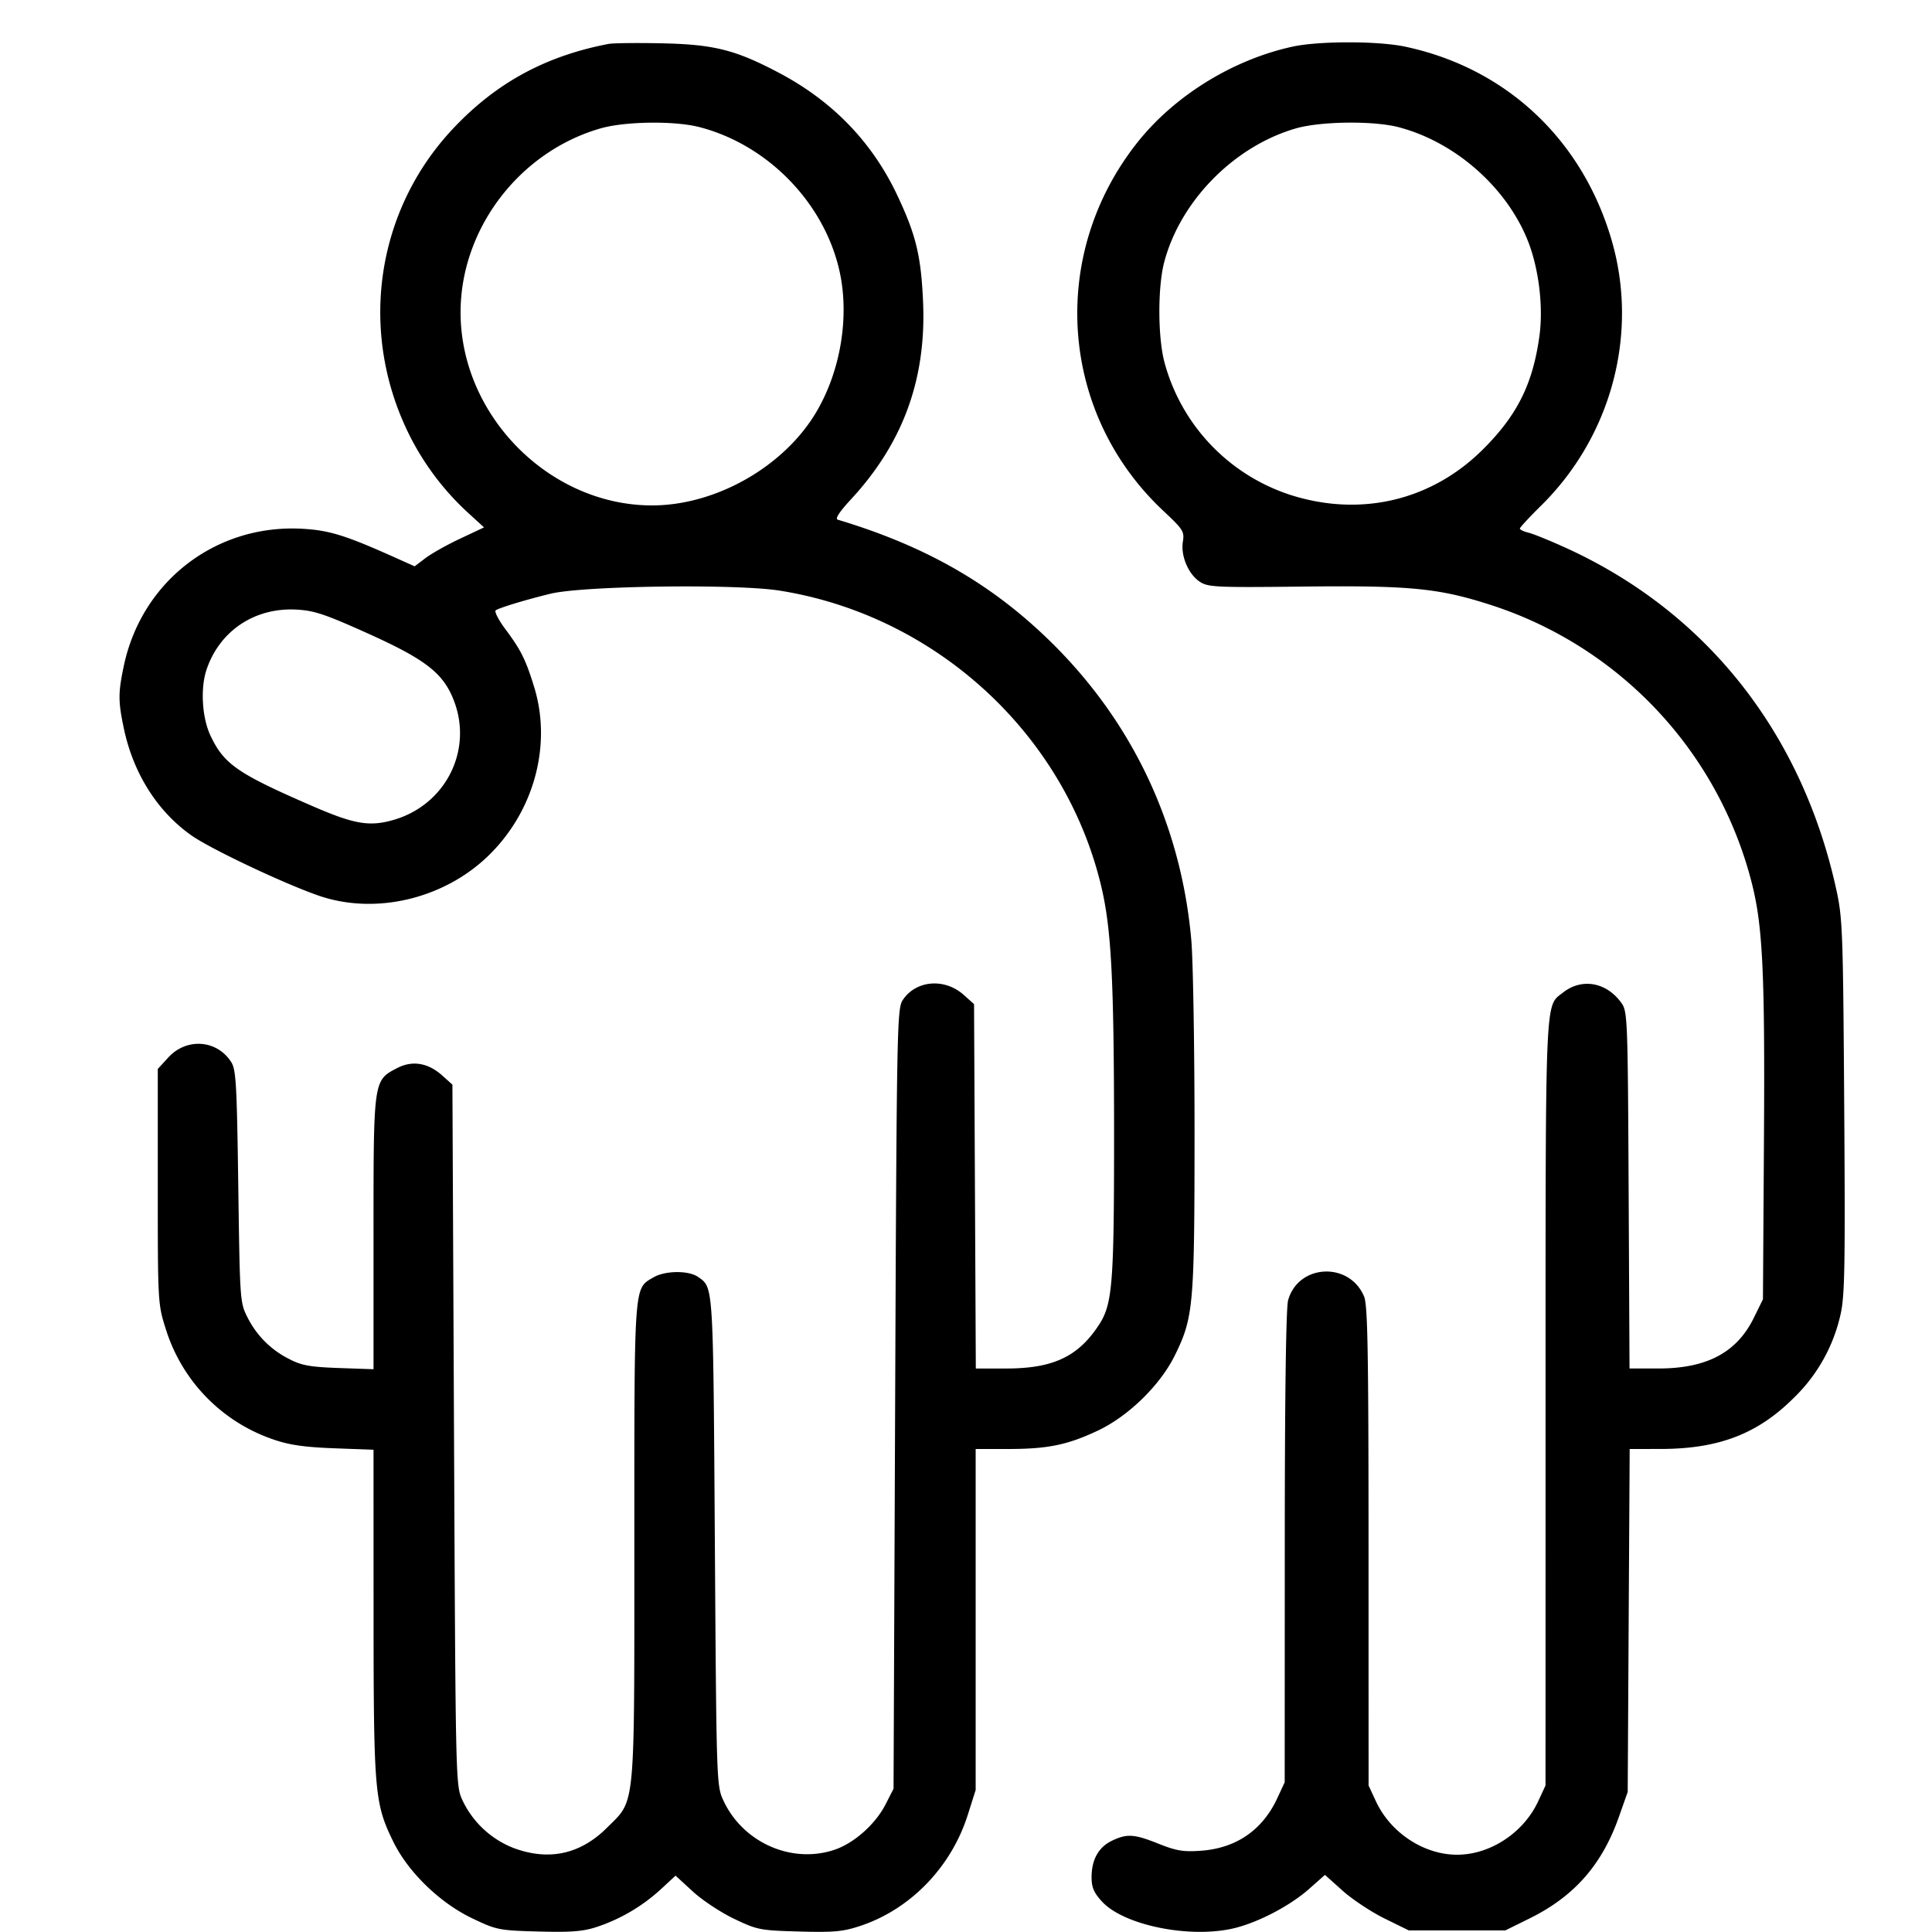
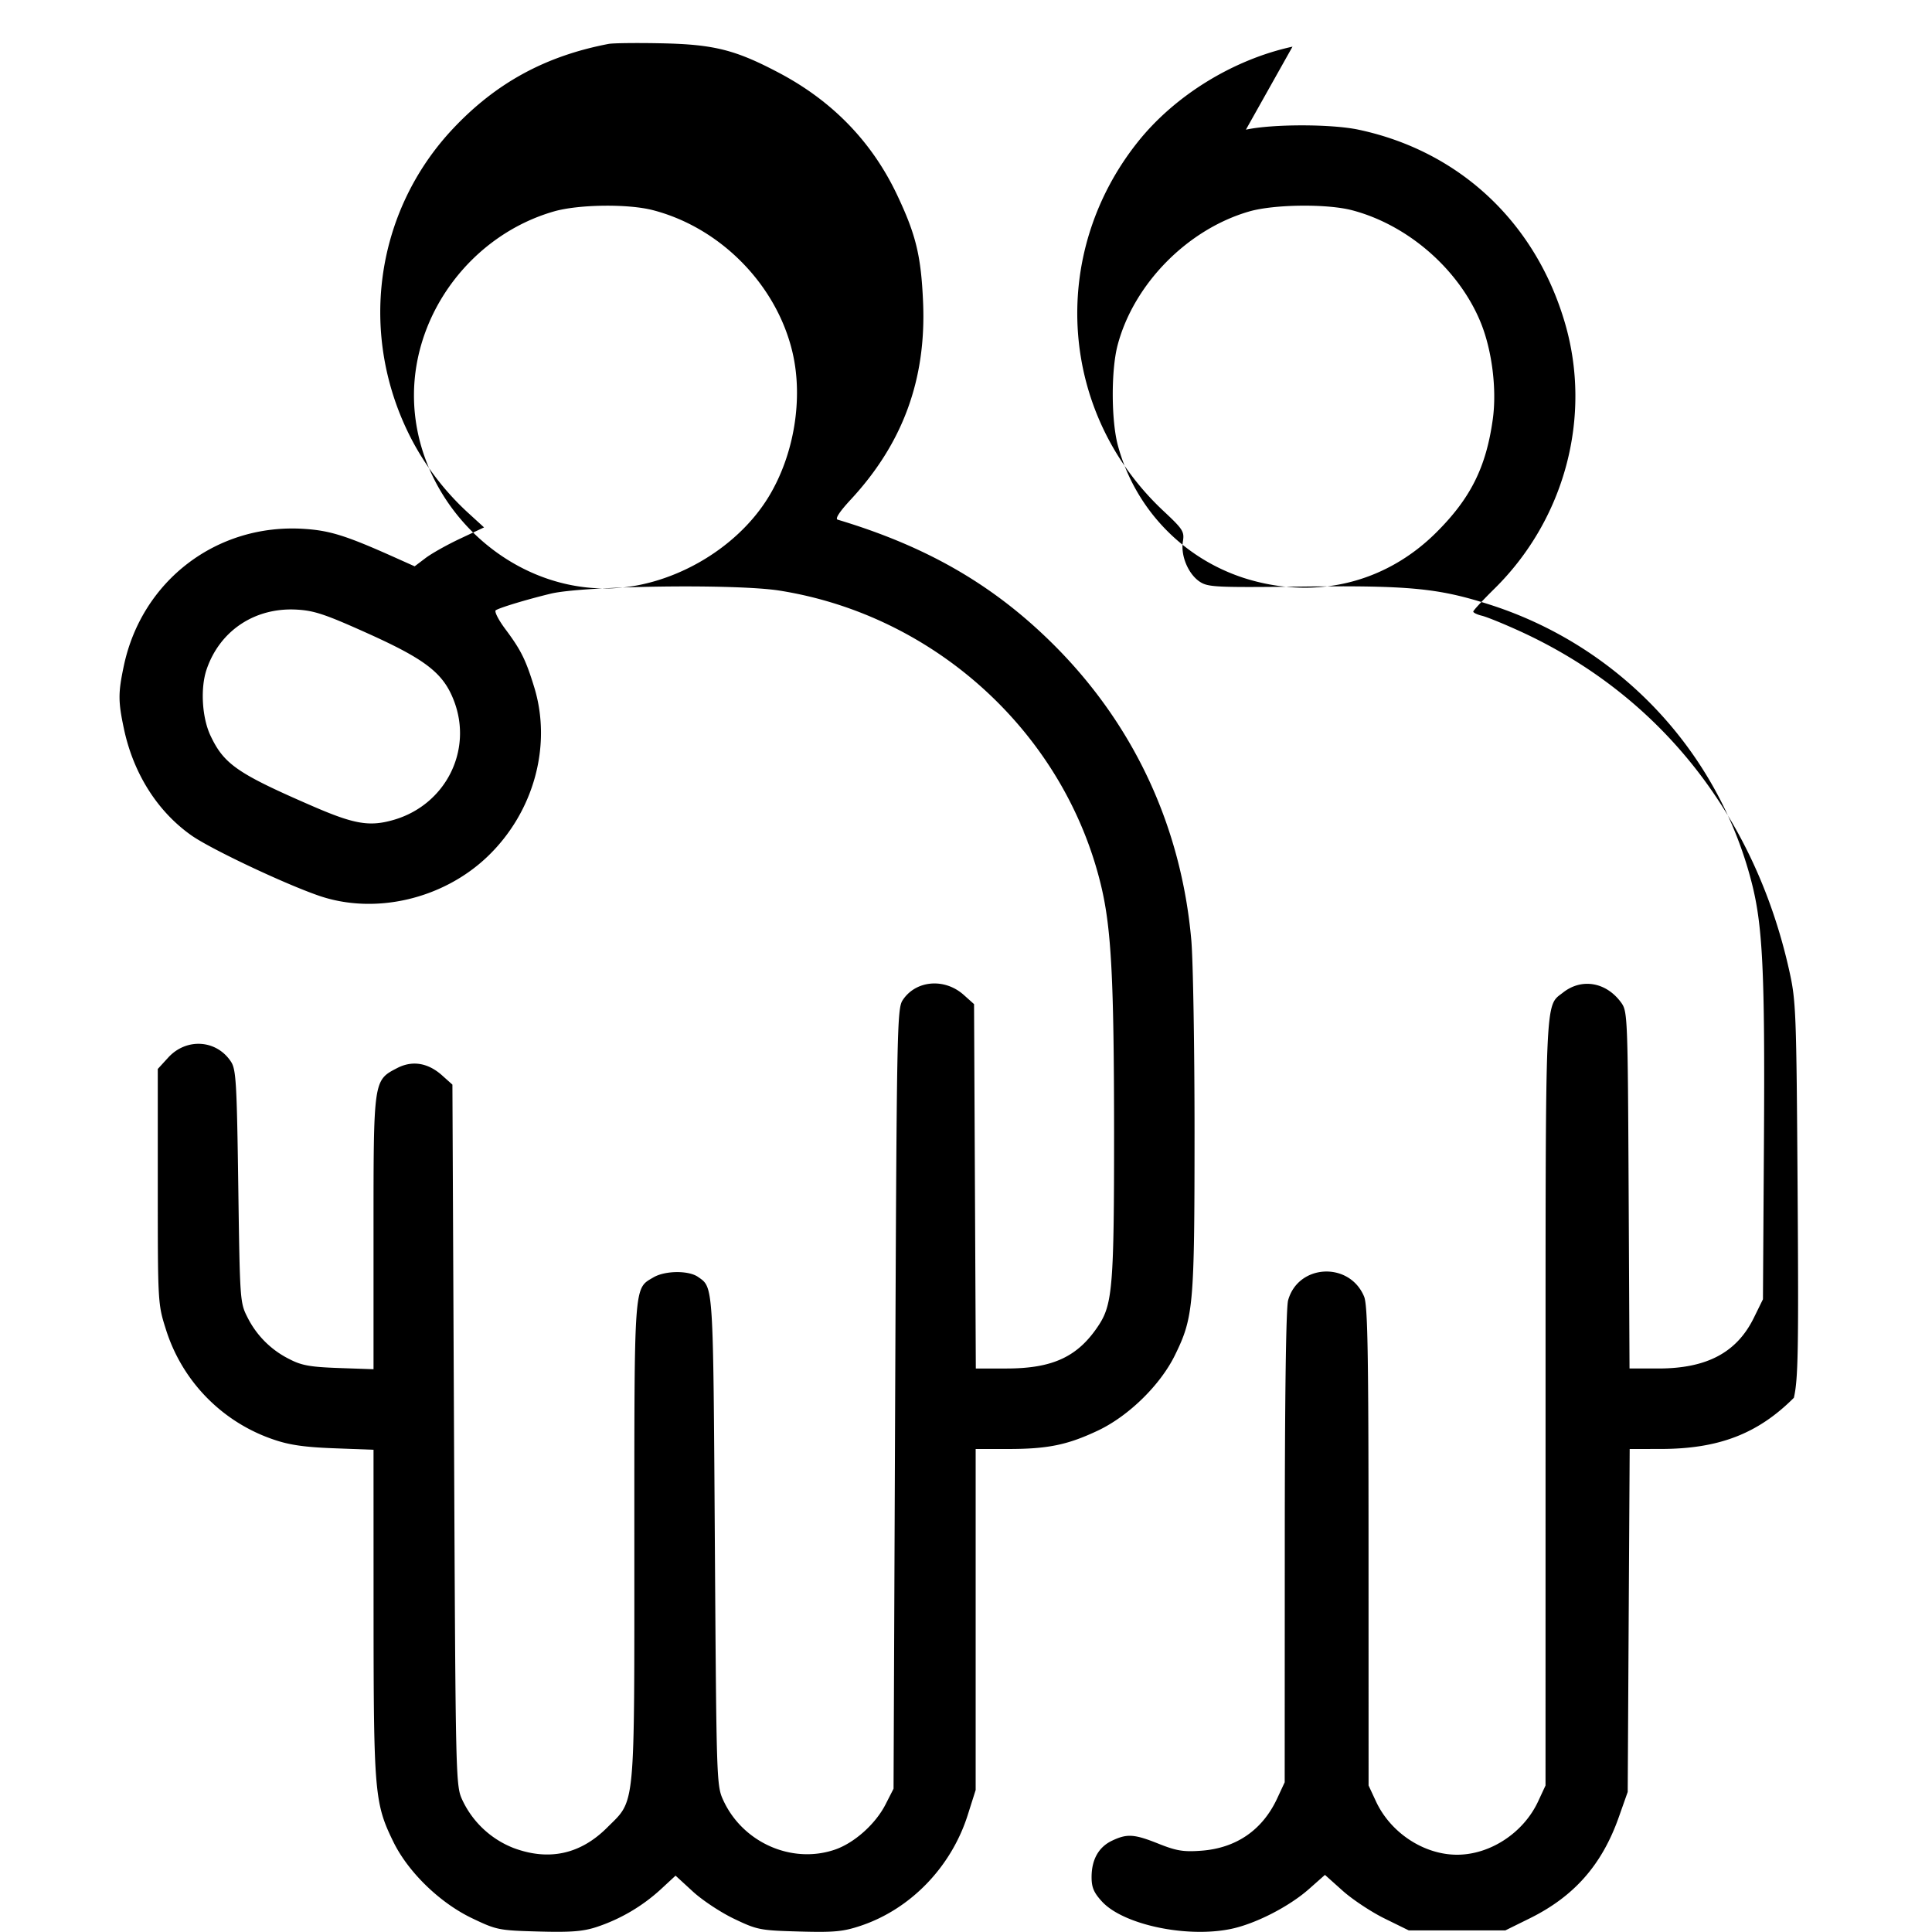
<svg xmlns="http://www.w3.org/2000/svg" width="48" height="48">
-   <path d="M15.12 1.091c-1.567.3-2.791.966-3.859 2.099-1.961 2.079-2.373 5.158-1.033 7.73a6.681 6.681 0 0 0 1.392 1.812l.406.371-.593.279c-.326.153-.714.371-.862.484l-.269.204-.451-.202c-1.249-.561-1.651-.688-2.308-.729-2.154-.135-4.017 1.284-4.466 3.401-.143.676-.143.885.002 1.567.235 1.109.832 2.053 1.676 2.648.473.334 2.287 1.193 3.16 1.496 1.396.484 3.093.091 4.203-.976 1.146-1.1 1.6-2.756 1.153-4.207-.21-.682-.328-.919-.72-1.444-.17-.228-.275-.437-.233-.463.112-.069.766-.266 1.362-.411.814-.197 4.602-.248 5.686-.077 3.888.616 7.096 3.565 7.995 7.351.25 1.055.316 2.322.318 6.101.001 3.776-.038 4.272-.375 4.789-.516.792-1.141 1.086-2.305 1.086h-.755l-.022-4.527-.022-4.526-.256-.229c-.478-.427-1.193-.365-1.518.132-.139.212-.148.7-.186 9.906l-.04 9.684-.199.39c-.25.489-.778.96-1.26 1.124-1.067.364-2.284-.174-2.769-1.222-.17-.368-.172-.442-.212-6.452-.042-6.436-.033-6.286-.418-6.556-.235-.164-.82-.158-1.108.012-.489.289-.474.078-.474 6.562 0 6.761.034 6.398-.675 7.107-.665.665-1.45.836-2.331.506a2.35 2.35 0 0 1-1.262-1.179c-.172-.372-.172-.381-.212-9.079l-.04-8.706-.256-.229c-.351-.314-.74-.377-1.115-.183-.593.308-.589.283-.589 4.093v3.39l-.86-.03c-.705-.025-.925-.063-1.22-.216a2.31 2.31 0 0 1-1.048-1.036c-.19-.372-.192-.41-.232-3.26-.036-2.575-.055-2.906-.181-3.098-.359-.548-1.107-.598-1.559-.104l-.26.284v2.917c0 2.882.002 2.924.198 3.541a4.224 4.224 0 0 0 2.682 2.75c.388.134.769.189 1.5.216l.98.037.001 4.051c.002 4.472.024 4.733.492 5.69.368.752 1.156 1.517 1.959 1.9.607.29.661.301 1.644.328.8.022 1.105-.001 1.44-.11a4.41 4.41 0 0 0 1.596-.934l.372-.344.428.393c.235.217.698.523 1.028.68.575.275.643.288 1.616.315.868.024 1.089.003 1.522-.141 1.24-.412 2.254-1.459 2.664-2.751l.198-.624V36h.796c.996 0 1.484-.1 2.244-.459.76-.36 1.547-1.13 1.91-1.87.462-.94.487-1.228.488-5.511 0-2.134-.036-4.294-.08-4.8-.251-2.853-1.451-5.406-3.478-7.4-1.473-1.449-3.112-2.39-5.308-3.049-.07-.021.044-.197.329-.504 1.29-1.393 1.872-2.98 1.793-4.887-.049-1.158-.175-1.684-.647-2.68-.623-1.315-1.605-2.33-2.936-3.032-1.082-.571-1.611-.704-2.911-.732-.616-.013-1.21-.006-1.32.015m16.992.068c-1.481.322-2.935 1.22-3.855 2.382-2.216 2.796-1.936 6.736.651 9.156.486.455.521.51.48.76-.057.353.137.81.422.997.206.135.405.144 2.587.119 2.584-.029 3.322.04 4.544.426a9.799 9.799 0 0 1 6.577 6.921c.277 1.073.333 2.241.307 6.4l-.025 3.96-.225.458C43.15 33.605 42.405 34 41.2 34h-.715l-.022-4.434c-.022-4.336-.027-4.439-.188-4.66-.371-.507-.978-.611-1.441-.247-.454.357-.434-.103-.435 10.198l-.001 9.503-.186.4c-.364.778-1.19 1.32-2.012 1.32-.822 0-1.648-.542-2.012-1.32l-.186-.4-.001-5.943c-.001-4.867-.021-5.99-.111-6.206-.365-.873-1.636-.809-1.887.094-.053.189-.083 2.401-.083 6.135l-.002 5.84-.187.402c-.367.788-1.021 1.237-1.894 1.299-.433.032-.611.002-1.046-.171-.611-.245-.788-.257-1.162-.079-.334.158-.509.47-.509.906 0 .256.056.386.26.608.529.574 2.101.907 3.201.679.609-.126 1.443-.553 1.938-.99l.399-.353.441.395c.243.217.711.527 1.041.689l.6.295h2.4l.6-.296c1.106-.545 1.798-1.329 2.217-2.513l.223-.631.024-4.26.025-4.26.775-.001c1.438-.002 2.409-.376 3.304-1.271a4.129 4.129 0 0 0 1.158-2.063c.107-.459.12-1.189.093-5.18-.03-4.453-.039-4.678-.21-5.445-.863-3.86-3.23-6.84-6.689-8.421-.396-.181-.819-.353-.94-.383-.121-.029-.22-.076-.219-.105.001-.028.236-.282.523-.565 1.752-1.724 2.431-4.271 1.759-6.59-.728-2.508-2.621-4.284-5.133-4.817-.676-.143-2.14-.143-2.798 0m-14.73 2c1.68.437 3.071 1.855 3.465 3.53.271 1.152.042 2.544-.588 3.584-.812 1.34-2.489 2.284-4.059 2.284-2.547 0-4.757-2.228-4.757-4.797 0-2.072 1.458-3.989 3.477-4.57.61-.176 1.847-.192 2.462-.031m17.362 0c1.398.364 2.675 1.481 3.209 2.808.277.689.395 1.65.293 2.386-.166 1.195-.553 1.968-1.411 2.82-1.276 1.267-3.037 1.68-4.778 1.122a4.764 4.764 0 0 1-3.13-3.307c-.162-.627-.164-1.852-.005-2.465.398-1.527 1.739-2.892 3.278-3.334.615-.176 1.921-.192 2.544-.03M9.113 15.726c1.473.662 1.908 1.002 2.17 1.697.465 1.232-.218 2.573-1.5 2.946-.601.174-.976.111-2.011-.338-1.871-.812-2.205-1.042-2.541-1.751-.213-.449-.256-1.184-.098-1.648.327-.961 1.194-1.54 2.227-1.487.44.023.71.112 1.753.581" fill-rule="evenodd" />
+   <path d="M15.12 1.091c-1.567.3-2.791.966-3.859 2.099-1.961 2.079-2.373 5.158-1.033 7.73a6.681 6.681 0 0 0 1.392 1.812l.406.371-.593.279c-.326.153-.714.371-.862.484l-.269.204-.451-.202c-1.249-.561-1.651-.688-2.308-.729-2.154-.135-4.017 1.284-4.466 3.401-.143.676-.143.885.002 1.567.235 1.109.832 2.053 1.676 2.648.473.334 2.287 1.193 3.16 1.496 1.396.484 3.093.091 4.203-.976 1.146-1.1 1.6-2.756 1.153-4.207-.21-.682-.328-.919-.72-1.444-.17-.228-.275-.437-.233-.463.112-.069.766-.266 1.362-.411.814-.197 4.602-.248 5.686-.077 3.888.616 7.096 3.565 7.995 7.351.25 1.055.316 2.322.318 6.101.001 3.776-.038 4.272-.375 4.789-.516.792-1.141 1.086-2.305 1.086h-.755l-.022-4.527-.022-4.526-.256-.229c-.478-.427-1.193-.365-1.518.132-.139.212-.148.7-.186 9.906l-.04 9.684-.199.39c-.25.489-.778.96-1.26 1.124-1.067.364-2.284-.174-2.769-1.222-.17-.368-.172-.442-.212-6.452-.042-6.436-.033-6.286-.418-6.556-.235-.164-.82-.158-1.108.012-.489.289-.474.078-.474 6.562 0 6.761.034 6.398-.675 7.107-.665.665-1.45.836-2.331.506a2.35 2.35 0 0 1-1.262-1.179c-.172-.372-.172-.381-.212-9.079l-.04-8.706-.256-.229c-.351-.314-.74-.377-1.115-.183-.593.308-.589.283-.589 4.093v3.39l-.86-.03c-.705-.025-.925-.063-1.22-.216a2.31 2.31 0 0 1-1.048-1.036c-.19-.372-.192-.41-.232-3.26-.036-2.575-.055-2.906-.181-3.098-.359-.548-1.107-.598-1.559-.104l-.26.284v2.917c0 2.882.002 2.924.198 3.541a4.224 4.224 0 0 0 2.682 2.75c.388.134.769.189 1.5.216l.98.037.001 4.051c.002 4.472.024 4.733.492 5.69.368.752 1.156 1.517 1.959 1.9.607.29.661.301 1.644.328.8.022 1.105-.001 1.44-.11a4.41 4.41 0 0 0 1.596-.934l.372-.344.428.393c.235.217.698.523 1.028.68.575.275.643.288 1.616.315.868.024 1.089.003 1.522-.141 1.24-.412 2.254-1.459 2.664-2.751l.198-.624V36h.796c.996 0 1.484-.1 2.244-.459.76-.36 1.547-1.13 1.91-1.87.462-.94.487-1.228.488-5.511 0-2.134-.036-4.294-.08-4.8-.251-2.853-1.451-5.406-3.478-7.4-1.473-1.449-3.112-2.39-5.308-3.049-.07-.021.044-.197.329-.504 1.29-1.393 1.872-2.98 1.793-4.887-.049-1.158-.175-1.684-.647-2.68-.623-1.315-1.605-2.33-2.936-3.032-1.082-.571-1.611-.704-2.911-.732-.616-.013-1.21-.006-1.32.015m16.992.068c-1.481.322-2.935 1.22-3.855 2.382-2.216 2.796-1.936 6.736.651 9.156.486.455.521.51.48.76-.057.353.137.81.422.997.206.135.405.144 2.587.119 2.584-.029 3.322.04 4.544.426a9.799 9.799 0 0 1 6.577 6.921c.277 1.073.333 2.241.307 6.4l-.025 3.96-.225.458C43.15 33.605 42.405 34 41.2 34h-.715l-.022-4.434c-.022-4.336-.027-4.439-.188-4.66-.371-.507-.978-.611-1.441-.247-.454.357-.434-.103-.435 10.198l-.001 9.503-.186.4c-.364.778-1.19 1.32-2.012 1.32-.822 0-1.648-.542-2.012-1.32l-.186-.4-.001-5.943c-.001-4.867-.021-5.99-.111-6.206-.365-.873-1.636-.809-1.887.094-.053.189-.083 2.401-.083 6.135l-.002 5.84-.187.402c-.367.788-1.021 1.237-1.894 1.299-.433.032-.611.002-1.046-.171-.611-.245-.788-.257-1.162-.079-.334.158-.509.47-.509.906 0 .256.056.386.26.608.529.574 2.101.907 3.201.679.609-.126 1.443-.553 1.938-.99l.399-.353.441.395c.243.217.711.527 1.041.689l.6.295h2.4l.6-.296c1.106-.545 1.798-1.329 2.217-2.513l.223-.631.024-4.26.025-4.26.775-.001c1.438-.002 2.409-.376 3.304-1.271c.107-.459.12-1.189.093-5.18-.03-4.453-.039-4.678-.21-5.445-.863-3.86-3.23-6.84-6.689-8.421-.396-.181-.819-.353-.94-.383-.121-.029-.22-.076-.219-.105.001-.028.236-.282.523-.565 1.752-1.724 2.431-4.271 1.759-6.59-.728-2.508-2.621-4.284-5.133-4.817-.676-.143-2.14-.143-2.798 0m-14.73 2c1.68.437 3.071 1.855 3.465 3.53.271 1.152.042 2.544-.588 3.584-.812 1.34-2.489 2.284-4.059 2.284-2.547 0-4.757-2.228-4.757-4.797 0-2.072 1.458-3.989 3.477-4.57.61-.176 1.847-.192 2.462-.031m17.362 0c1.398.364 2.675 1.481 3.209 2.808.277.689.395 1.65.293 2.386-.166 1.195-.553 1.968-1.411 2.82-1.276 1.267-3.037 1.68-4.778 1.122a4.764 4.764 0 0 1-3.13-3.307c-.162-.627-.164-1.852-.005-2.465.398-1.527 1.739-2.892 3.278-3.334.615-.176 1.921-.192 2.544-.03M9.113 15.726c1.473.662 1.908 1.002 2.17 1.697.465 1.232-.218 2.573-1.5 2.946-.601.174-.976.111-2.011-.338-1.871-.812-2.205-1.042-2.541-1.751-.213-.449-.256-1.184-.098-1.648.327-.961 1.194-1.54 2.227-1.487.44.023.71.112 1.753.581" fill-rule="evenodd" />
</svg>